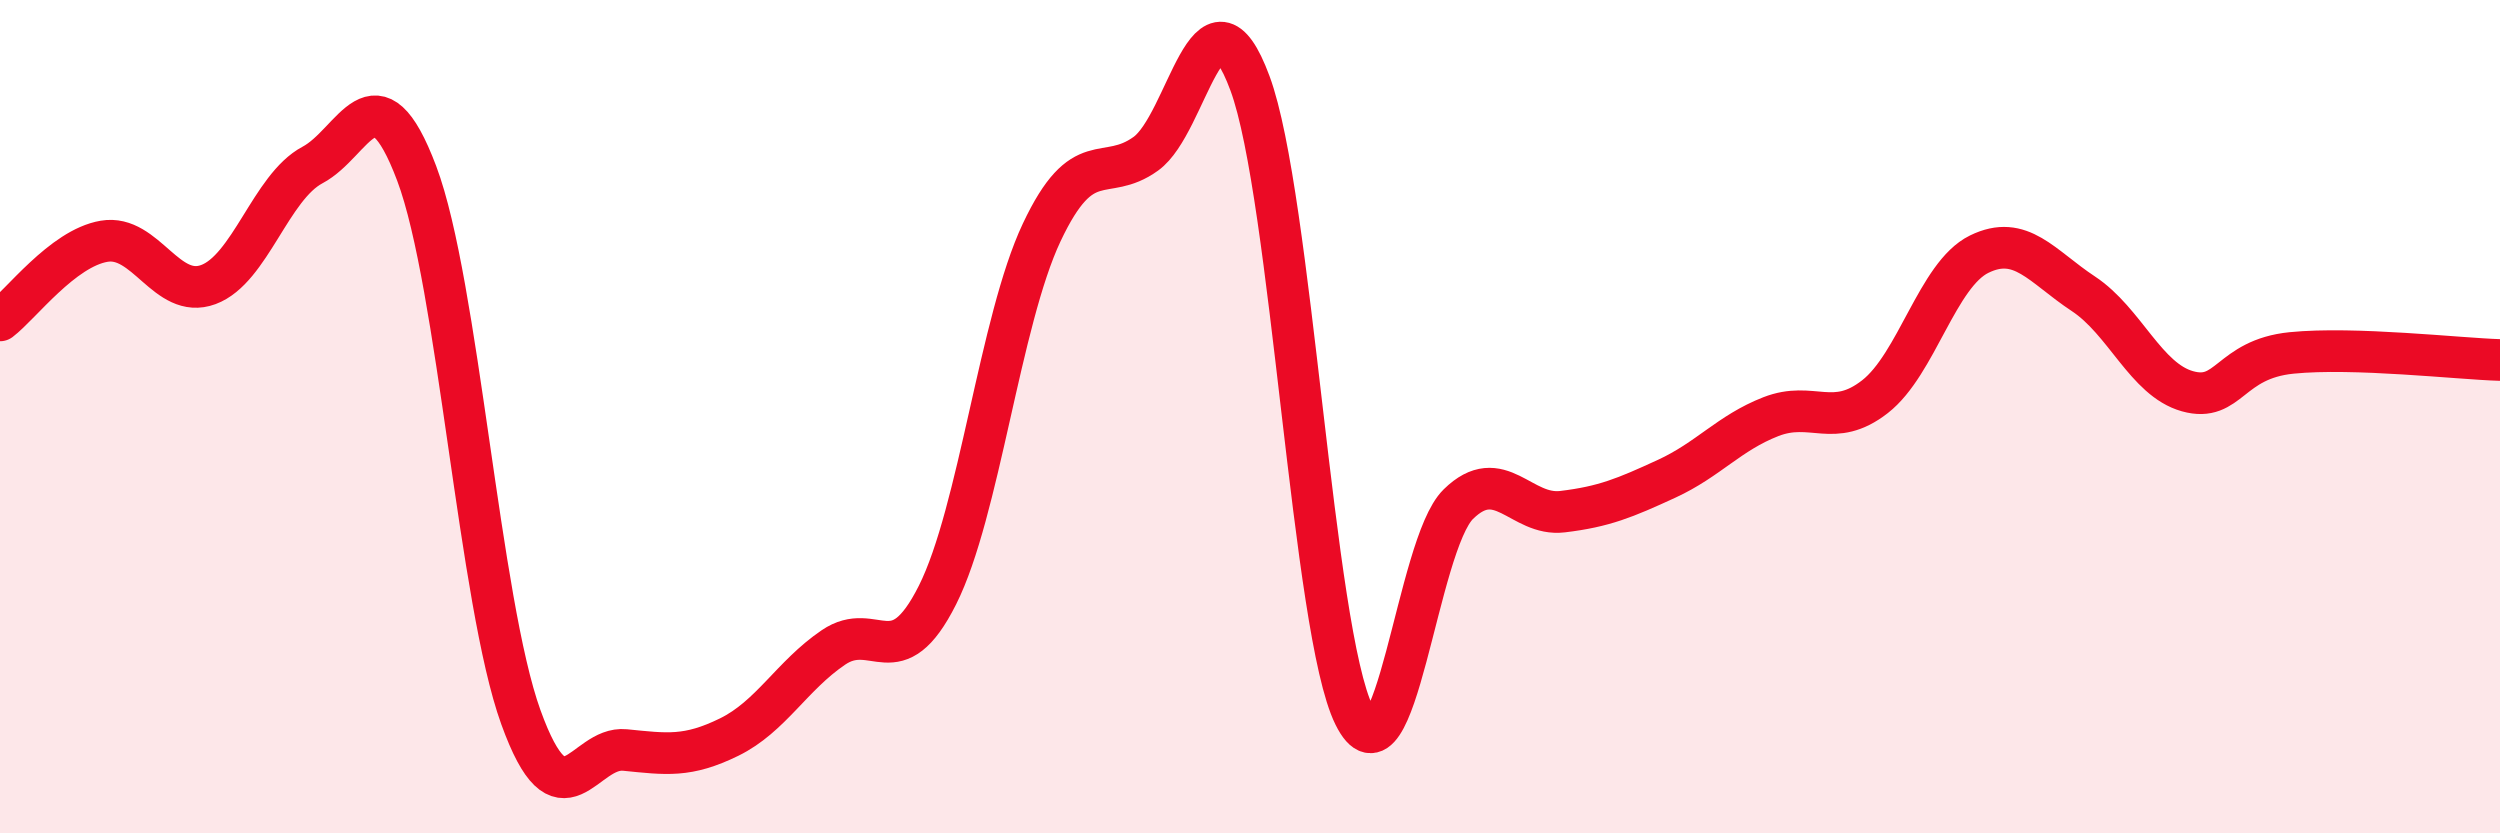
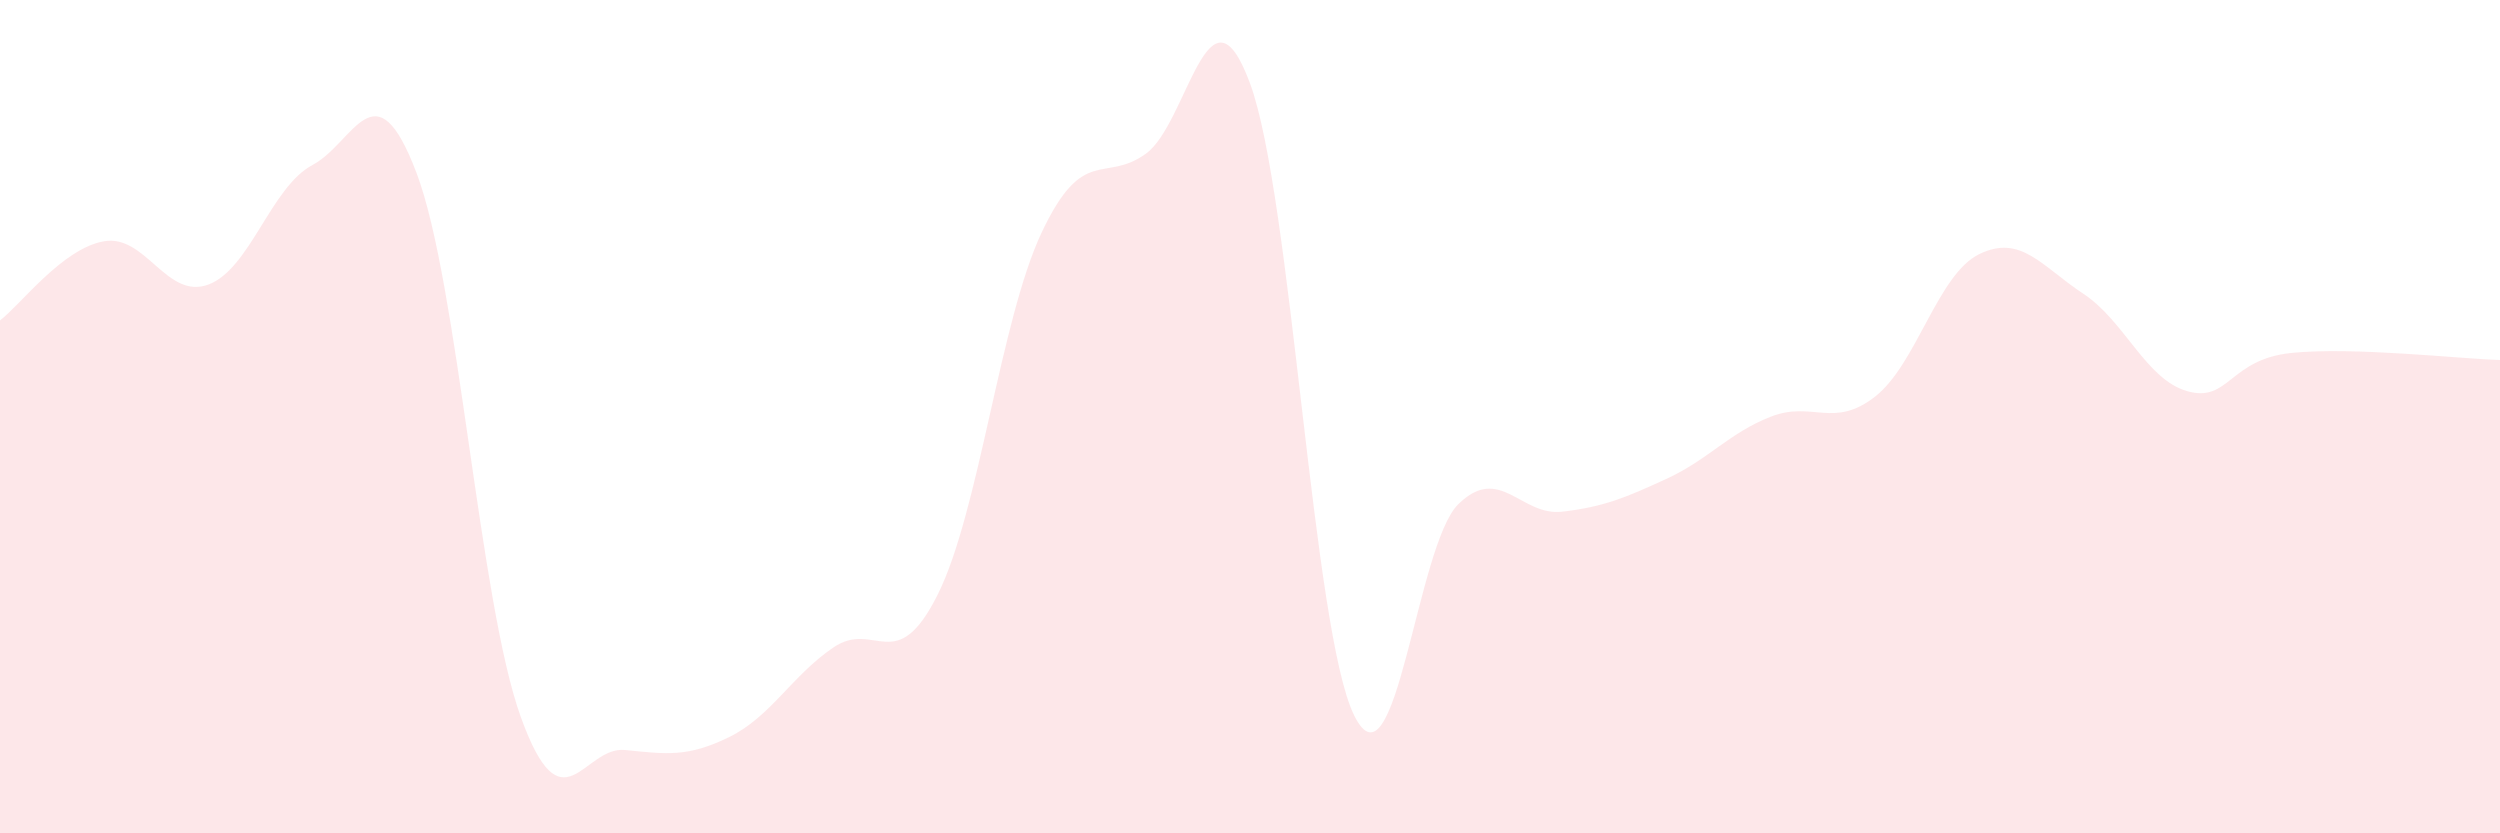
<svg xmlns="http://www.w3.org/2000/svg" width="60" height="20" viewBox="0 0 60 20">
  <path d="M 0,7.69 C 0.5,7.31 1.5,5.96 2.5,5.79 C 3.5,5.62 4,7.2 5,6.83 C 6,6.46 6.5,4.49 7.5,3.96 C 8.5,3.43 9,1.51 10,4.16 C 11,6.81 11.5,14.44 12.5,17.21 C 13.5,19.98 14,17.9 15,18 C 16,18.1 16.5,18.18 17.5,17.69 C 18.5,17.2 19,16.22 20,15.54 C 21,14.86 21.5,16.27 22.5,14.28 C 23.5,12.29 24,7.7 25,5.58 C 26,3.46 26.5,4.41 27.5,3.69 C 28.5,2.97 29,-0.7 30,2 C 31,4.7 31.5,15.15 32.5,17.17 C 33.5,19.19 34,13.08 35,12.1 C 36,11.12 36.5,12.4 37.5,12.28 C 38.5,12.16 39,11.95 40,11.49 C 41,11.03 41.5,10.39 42.5,10 C 43.5,9.61 44,10.3 45,9.52 C 46,8.74 46.5,6.59 47.5,6.1 C 48.5,5.61 49,6.39 50,7.05 C 51,7.71 51.5,9.11 52.5,9.39 C 53.5,9.67 53.5,8.62 55,8.47 C 56.5,8.32 59,8.61 60,8.64L60 20L0 20Z" fill="#EB0A25" opacity="0.1" stroke-linecap="round" stroke-linejoin="round" />
-   <path d="M 0,7.69 C 0.5,7.31 1.5,5.96 2.5,5.79 C 3.5,5.62 4,7.2 5,6.83 C 6,6.46 6.5,4.49 7.5,3.96 C 8.5,3.43 9,1.51 10,4.16 C 11,6.81 11.5,14.44 12.5,17.21 C 13.5,19.98 14,17.9 15,18 C 16,18.1 16.5,18.18 17.5,17.69 C 18.5,17.2 19,16.22 20,15.54 C 21,14.86 21.5,16.27 22.5,14.28 C 23.5,12.29 24,7.7 25,5.58 C 26,3.46 26.5,4.41 27.5,3.69 C 28.5,2.97 29,-0.7 30,2 C 31,4.7 31.5,15.15 32.5,17.17 C 33.5,19.19 34,13.08 35,12.1 C 36,11.12 36.5,12.4 37.5,12.28 C 38.5,12.16 39,11.95 40,11.49 C 41,11.03 41.5,10.39 42.5,10 C 43.5,9.61 44,10.3 45,9.52 C 46,8.74 46.5,6.59 47.5,6.1 C 48.5,5.61 49,6.39 50,7.05 C 51,7.71 51.5,9.11 52.5,9.39 C 53.5,9.67 53.5,8.62 55,8.47 C 56.5,8.32 59,8.61 60,8.64" stroke="#EB0A25" stroke-width="1" fill="none" stroke-linecap="round" stroke-linejoin="round" />
</svg>